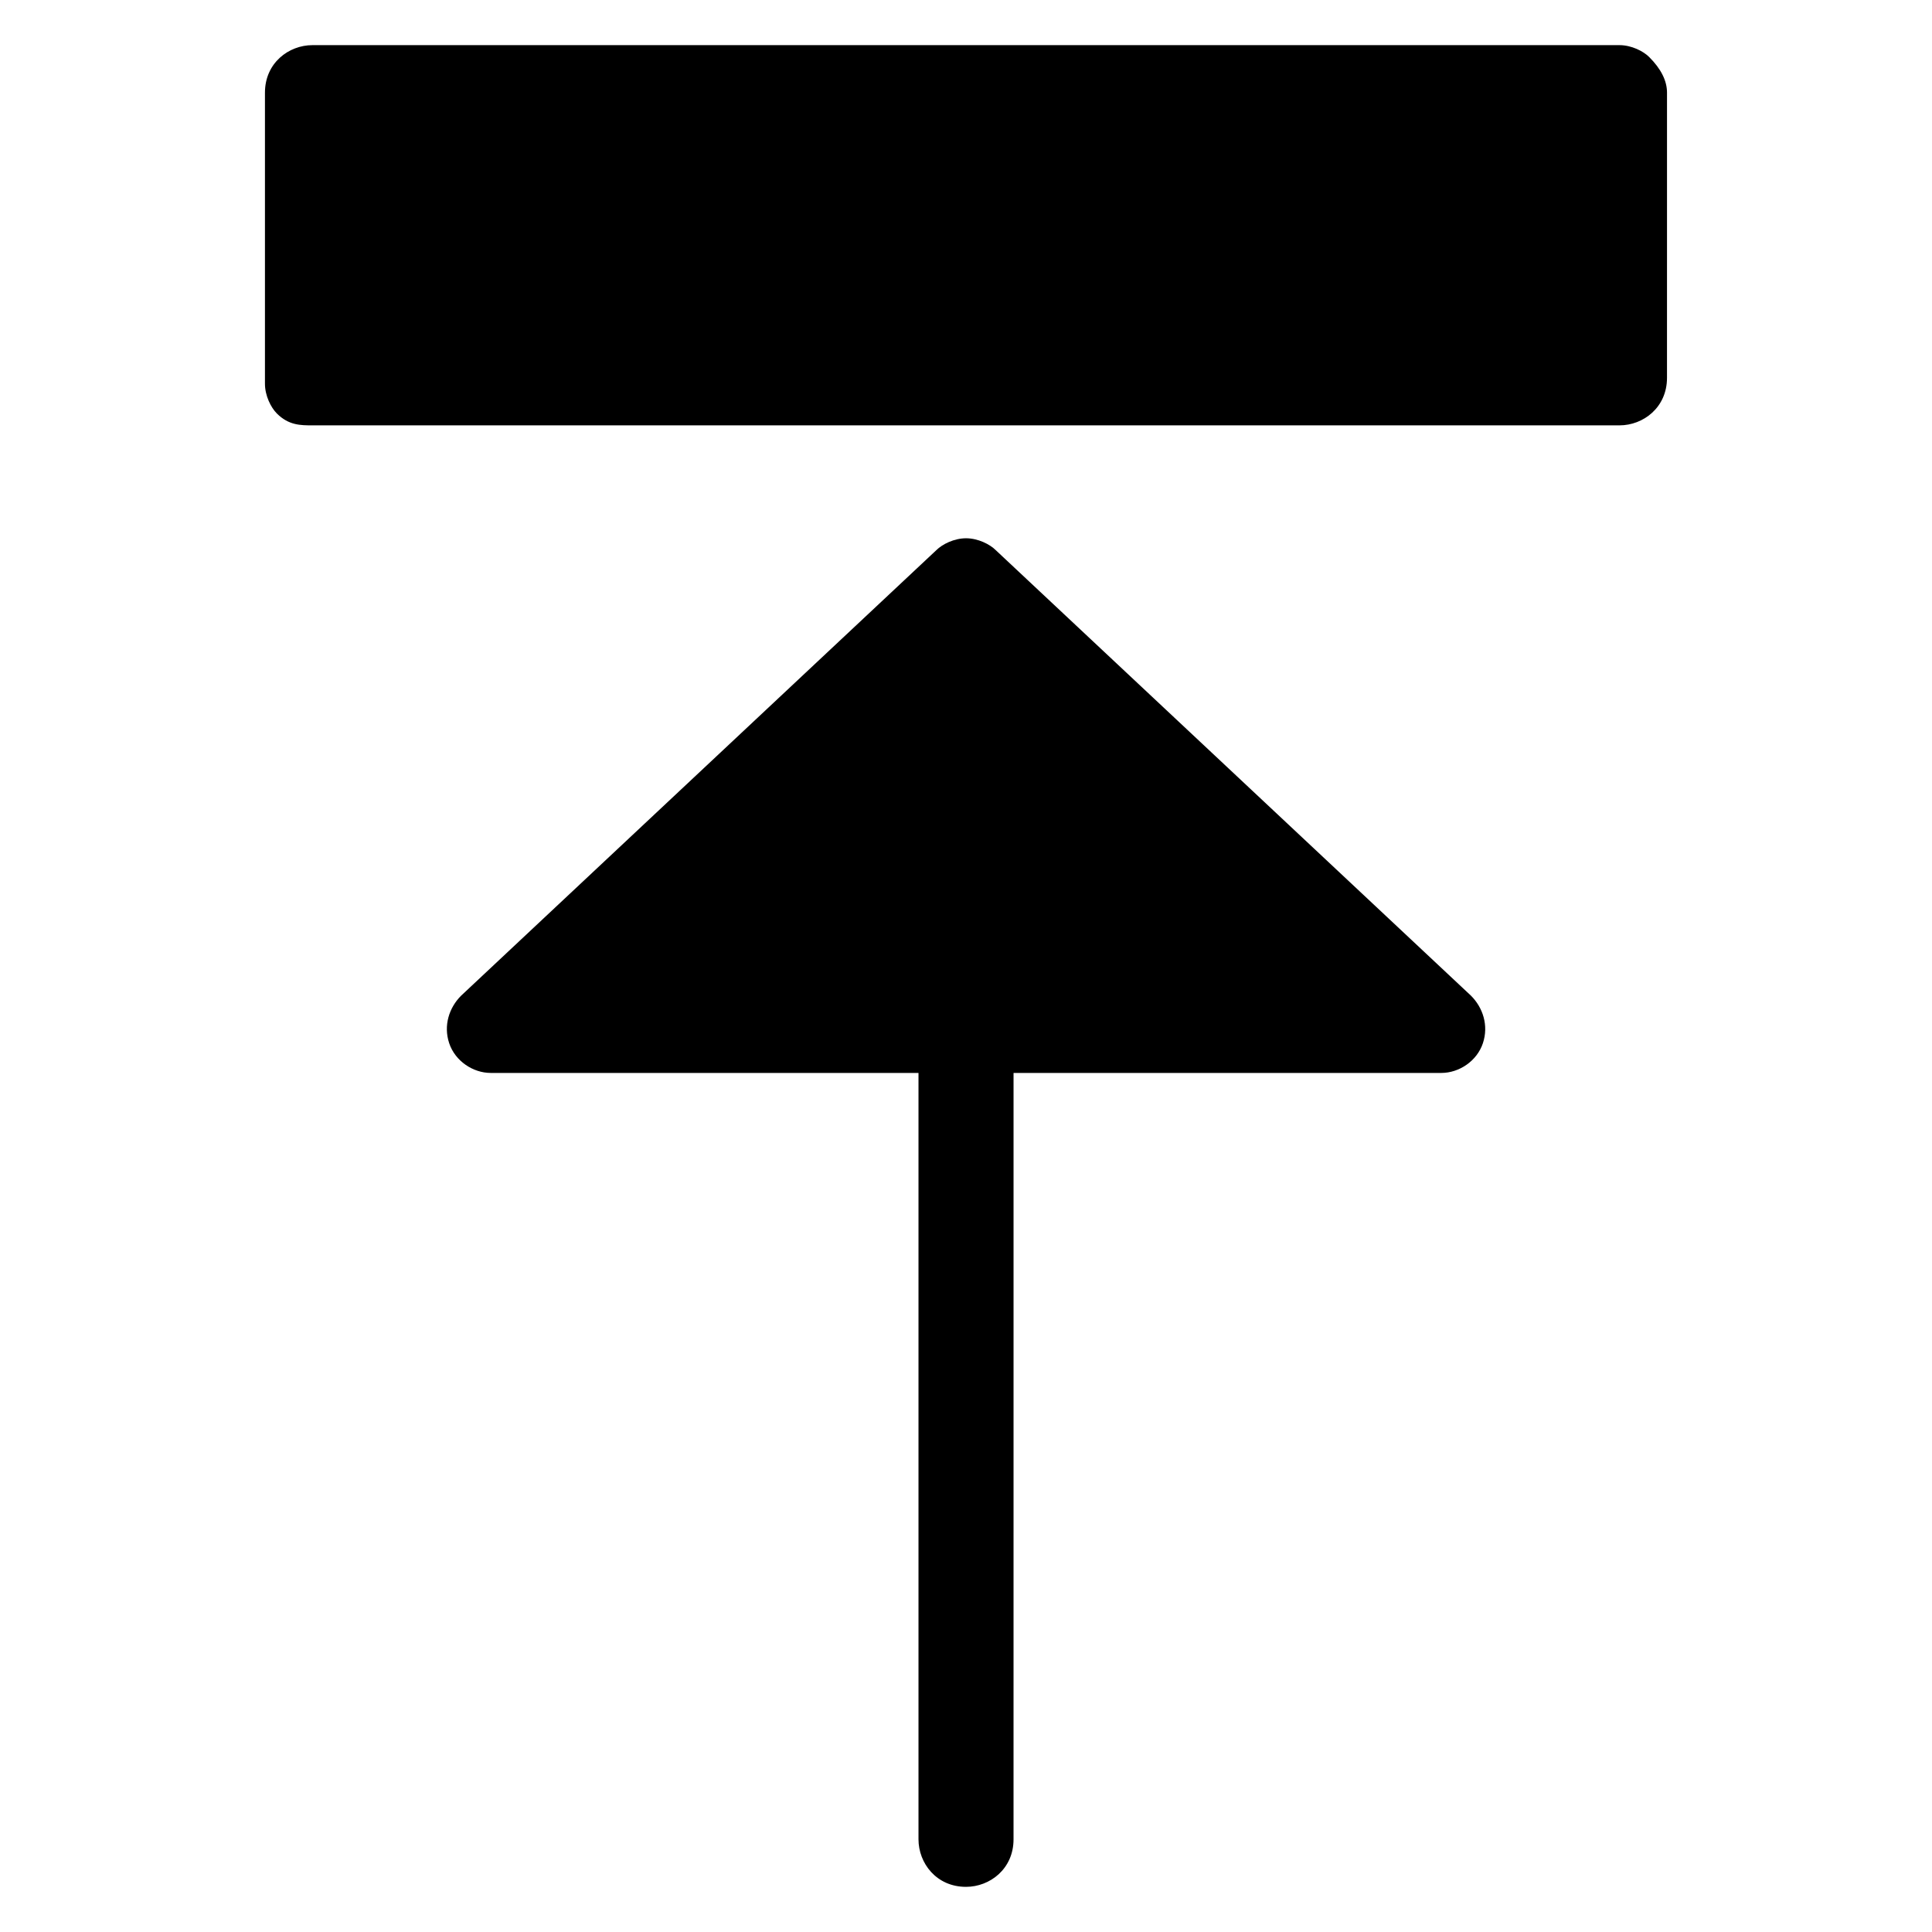
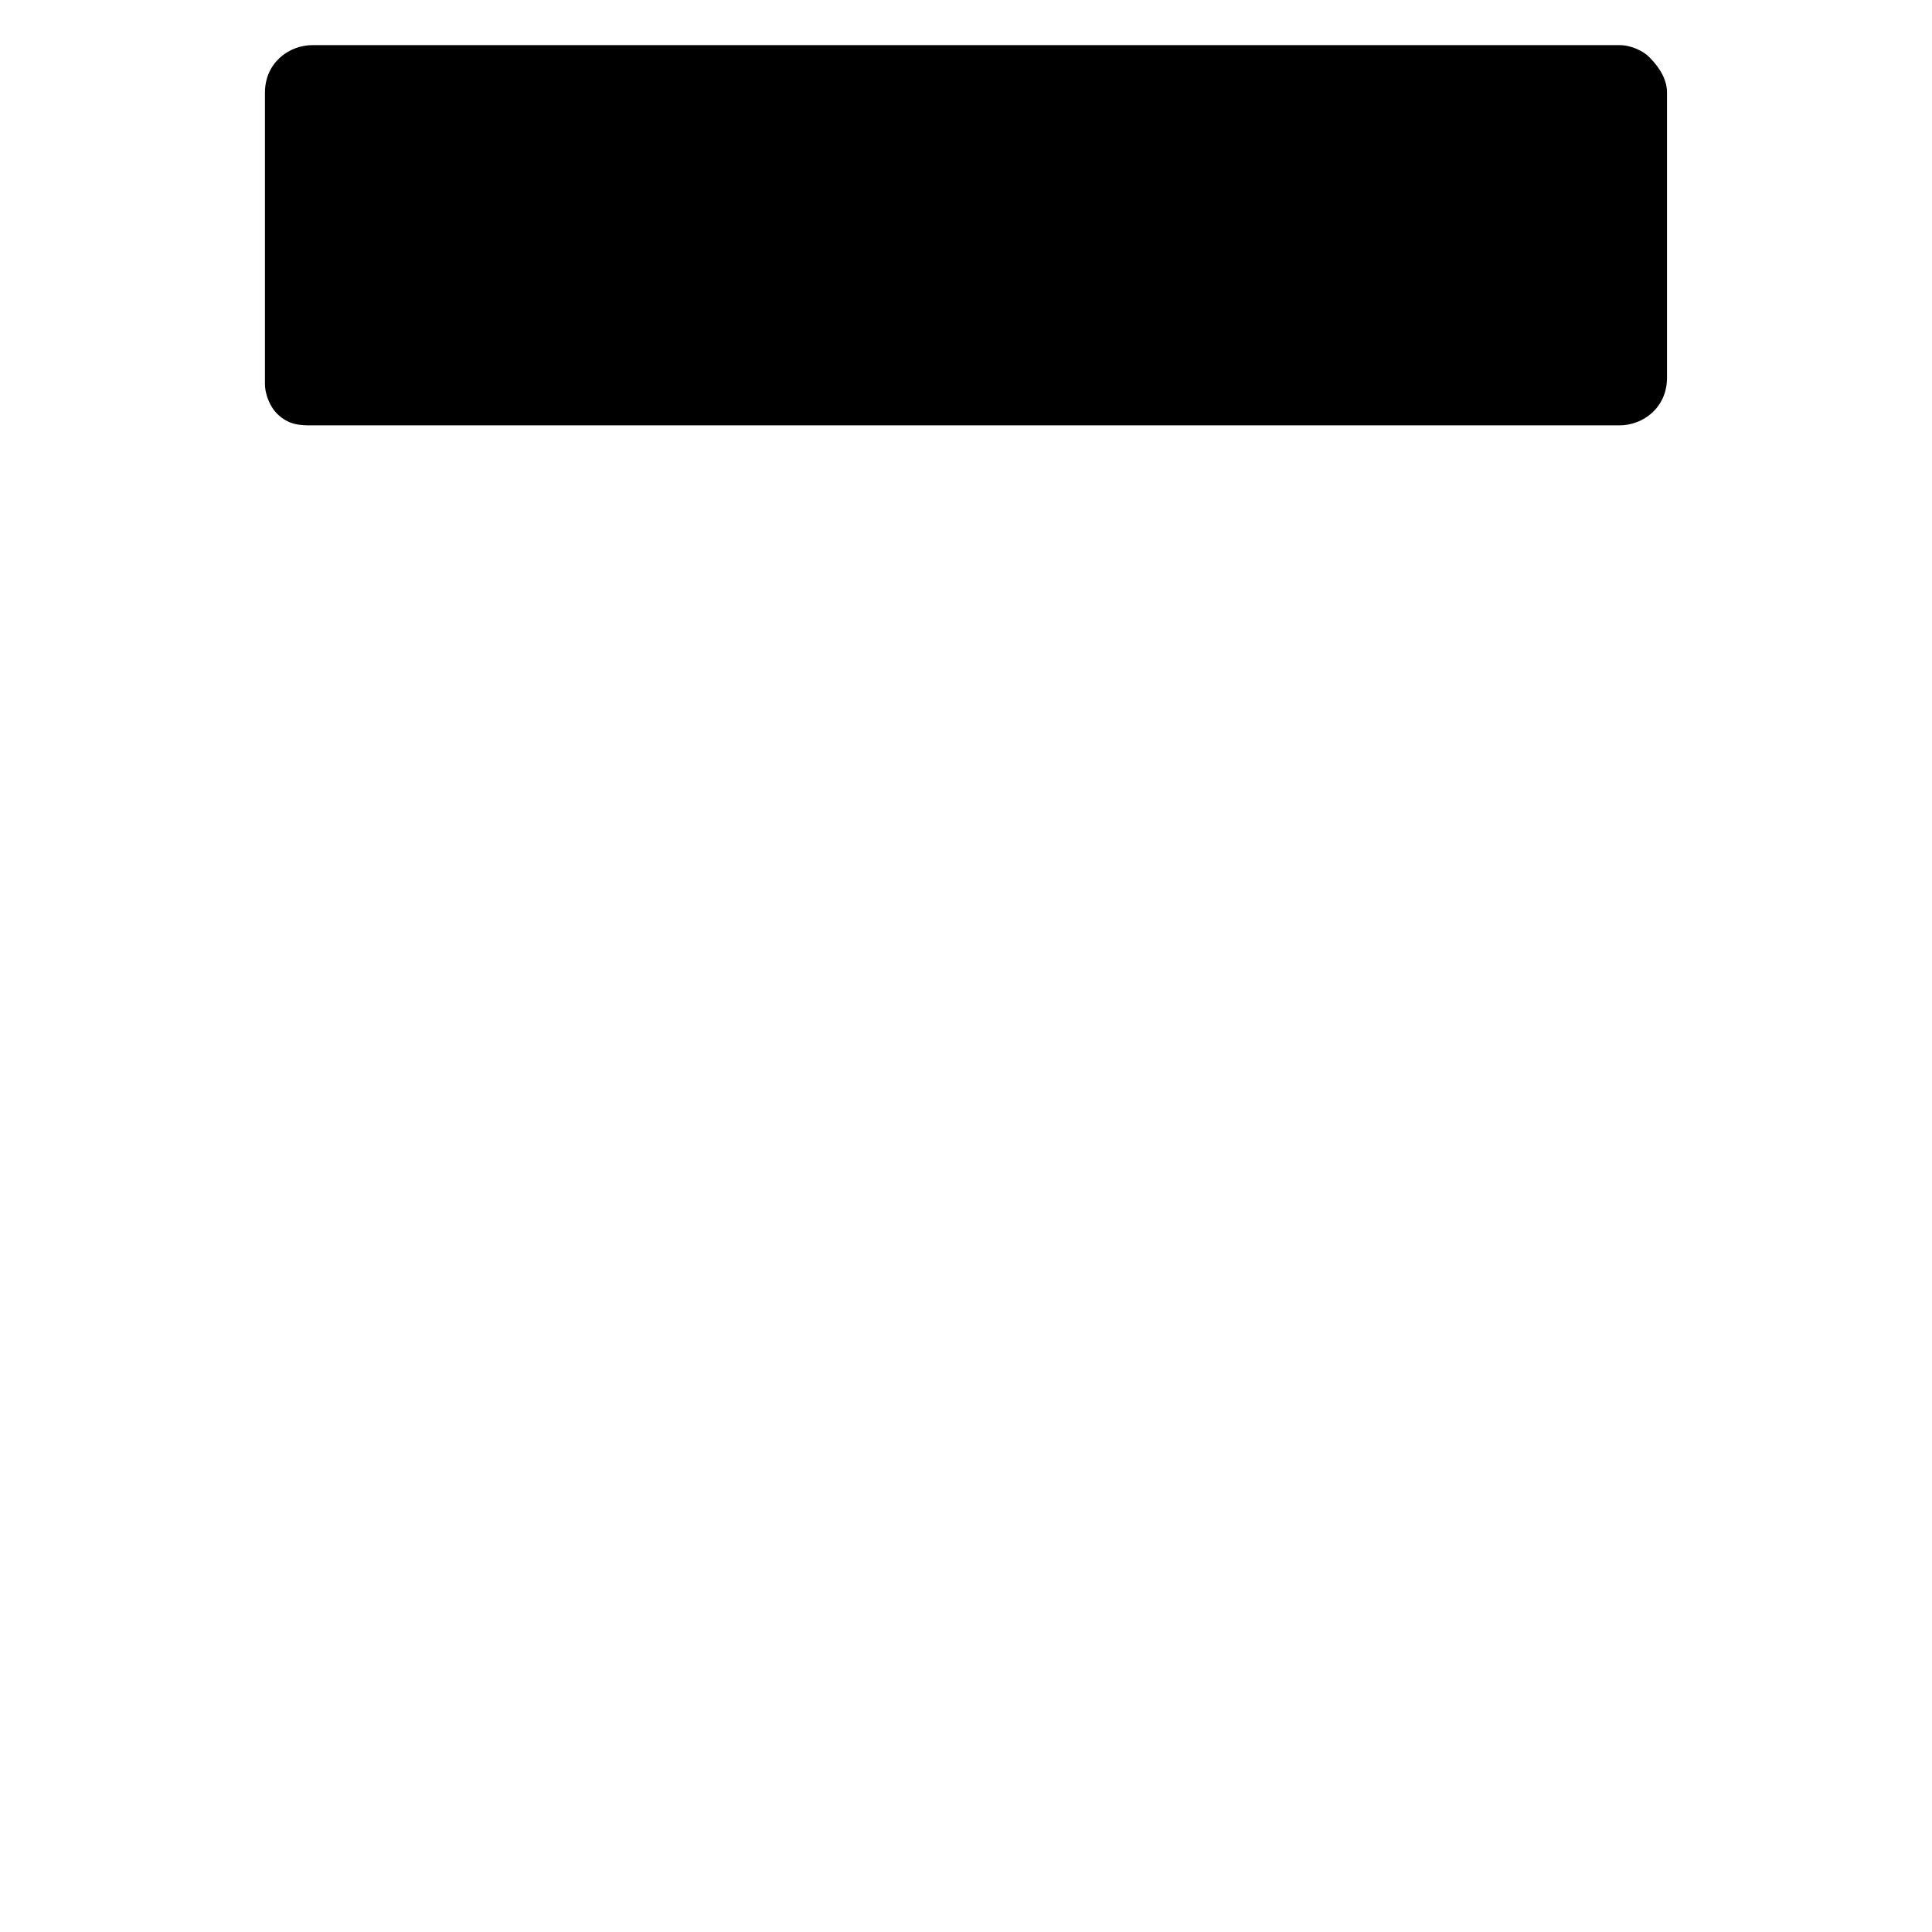
<svg xmlns="http://www.w3.org/2000/svg" fill="#000000" width="800px" height="800px" version="1.1" viewBox="144 144 512 512">
  <g>
    <path d="m581.05 159.11c-1.574-1.574-4.723-3.148-7.871-3.148h-346.37c-6.297 0-12.594 4.723-12.594 12.594v77.145c0 3.148 1.574 6.297 3.148 7.871 3.148 3.152 6.297 3.152 9.445 3.152h346.37c6.297 0 12.594-4.723 12.594-12.594l0.004-75.57c0-3.148-1.574-6.301-4.723-9.449z" />
-     <path d="m274.05 428.34h113.36v203.1c0 6.297 4.723 12.594 12.594 12.594 6.297 0 12.594-4.723 12.594-12.594l0.004-203.1h113.36c4.723 0 9.445-3.148 11.02-7.871s0-9.445-3.148-12.594l-125.95-118.08c-1.574-1.574-4.723-3.148-7.871-3.148-3.148 0-6.297 1.574-7.871 3.148l-125.95 118.08c-3.148 3.148-4.723 7.871-3.148 12.594 1.578 4.723 6.301 7.871 11.023 7.871z" />
  </g>
</svg>